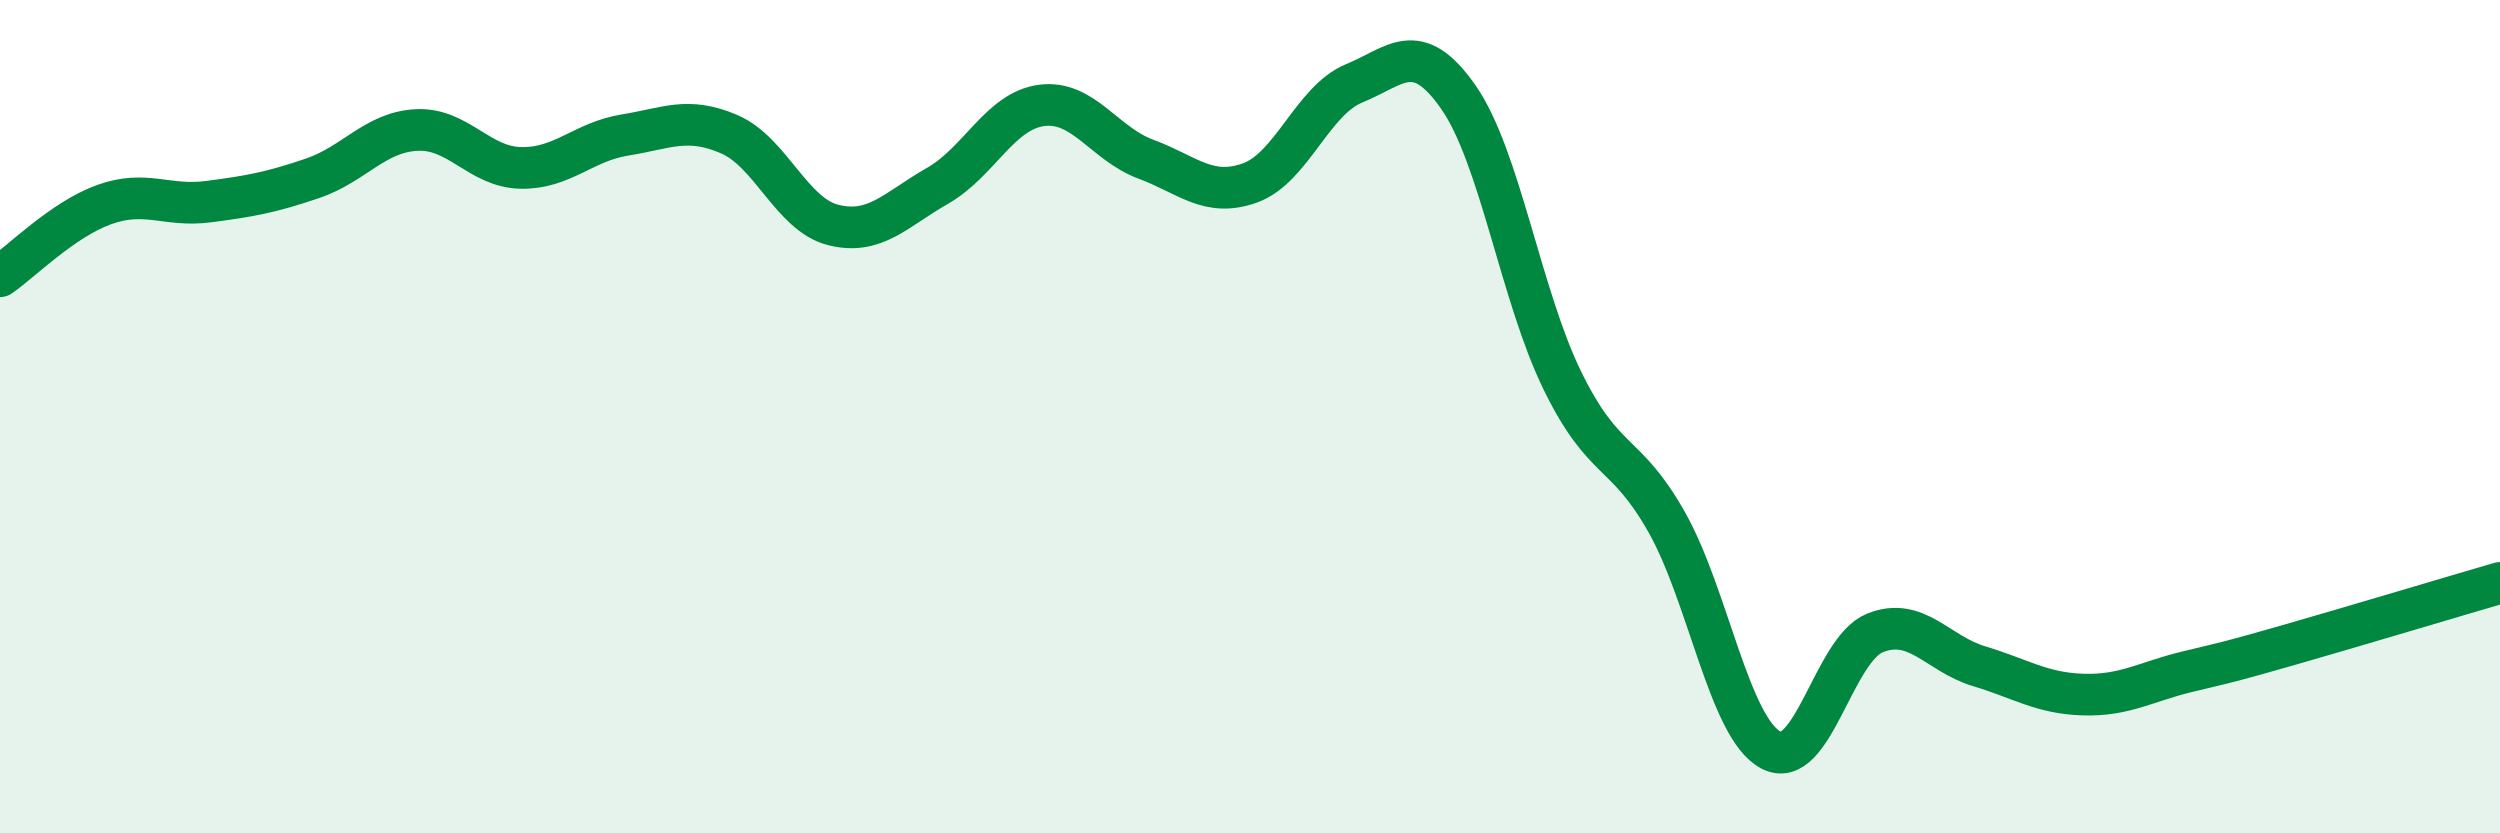
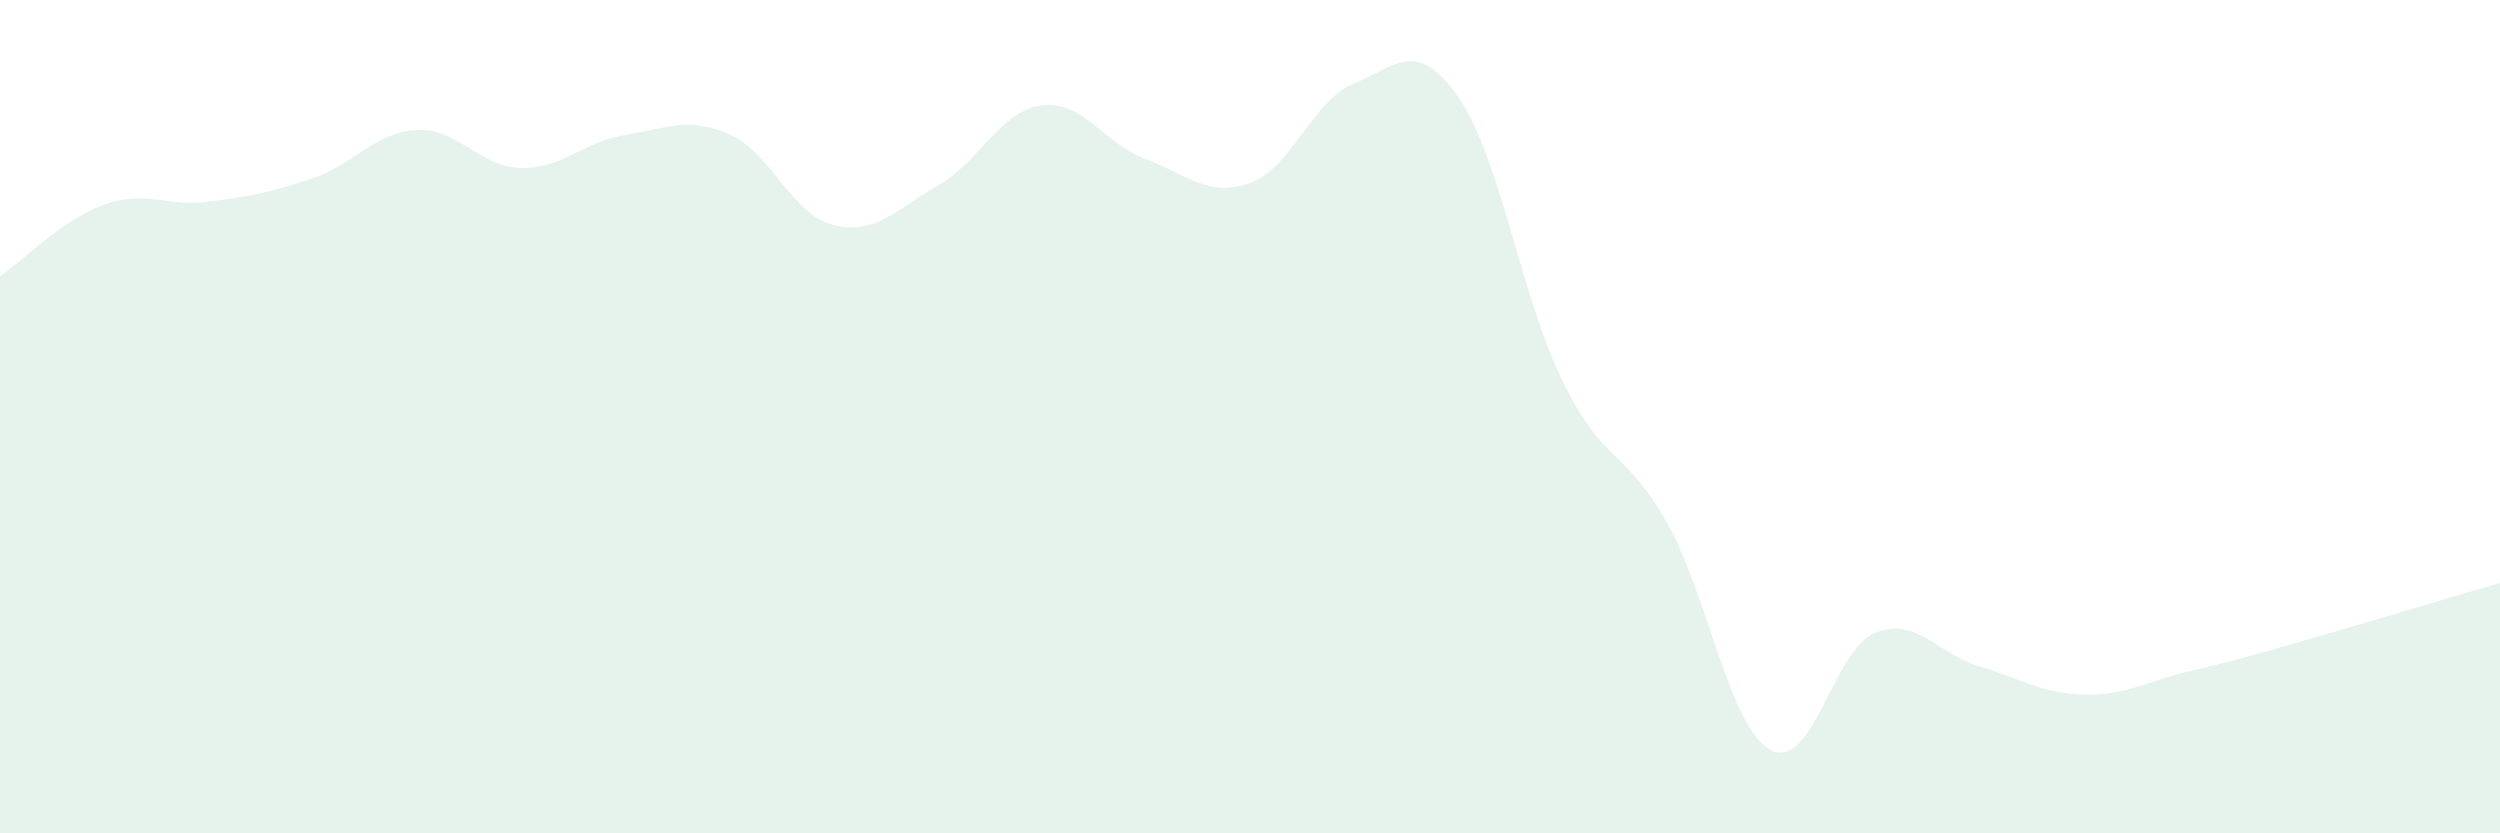
<svg xmlns="http://www.w3.org/2000/svg" width="60" height="20" viewBox="0 0 60 20">
  <path d="M 0,6.63 C 0.5,6.29 1.5,5.27 2.5,4.91 C 3.5,4.55 4,4.97 5,4.84 C 6,4.71 6.5,4.62 7.5,4.28 C 8.5,3.94 9,3.17 10,3.12 C 11,3.07 11.5,4.01 12.5,4.03 C 13.5,4.05 14,3.4 15,3.24 C 16,3.08 16.5,2.79 17.5,3.22 C 18.5,3.65 19,5.15 20,5.4 C 21,5.65 21.5,5.03 22.5,4.46 C 23.5,3.89 24,2.66 25,2.53 C 26,2.4 26.5,3.45 27.5,3.82 C 28.5,4.19 29,4.75 30,4.39 C 31,4.03 31.5,2.41 32.5,2 C 33.5,1.59 34,0.9 35,2.33 C 36,3.76 36.5,7.1 37.5,9.14 C 38.5,11.18 39,10.76 40,12.53 C 41,14.3 41.5,17.47 42.5,18 C 43.5,18.53 44,15.59 45,15.19 C 46,14.79 46.5,15.69 47.5,15.99 C 48.5,16.29 49,16.64 50,16.67 C 51,16.7 51.5,16.36 52.5,16.12 C 53.5,15.88 53.5,15.89 55,15.46 C 56.5,15.03 59,14.28 60,13.99L60 20L0 20Z" fill="#008740" opacity="0.1" stroke-linecap="round" stroke-linejoin="round" />
-   <path d="M 0,6.63 C 0.5,6.29 1.5,5.27 2.5,4.91 C 3.5,4.55 4,4.97 5,4.84 C 6,4.71 6.5,4.62 7.5,4.28 C 8.5,3.94 9,3.17 10,3.12 C 11,3.07 11.5,4.01 12.5,4.03 C 13.5,4.05 14,3.4 15,3.24 C 16,3.08 16.5,2.79 17.5,3.22 C 18.5,3.65 19,5.15 20,5.4 C 21,5.65 21.5,5.03 22.5,4.46 C 23.5,3.89 24,2.66 25,2.53 C 26,2.4 26.5,3.45 27.5,3.82 C 28.5,4.19 29,4.75 30,4.39 C 31,4.03 31.5,2.41 32.5,2 C 33.5,1.59 34,0.9 35,2.33 C 36,3.76 36.5,7.1 37.5,9.14 C 38.5,11.18 39,10.76 40,12.53 C 41,14.3 41.5,17.47 42.5,18 C 43.5,18.53 44,15.59 45,15.19 C 46,14.79 46.5,15.69 47.5,15.99 C 48.5,16.29 49,16.64 50,16.67 C 51,16.7 51.5,16.36 52.5,16.12 C 53.5,15.88 53.5,15.89 55,15.46 C 56.5,15.03 59,14.28 60,13.99" stroke="#008740" stroke-width="1" fill="none" stroke-linecap="round" stroke-linejoin="round" />
</svg>